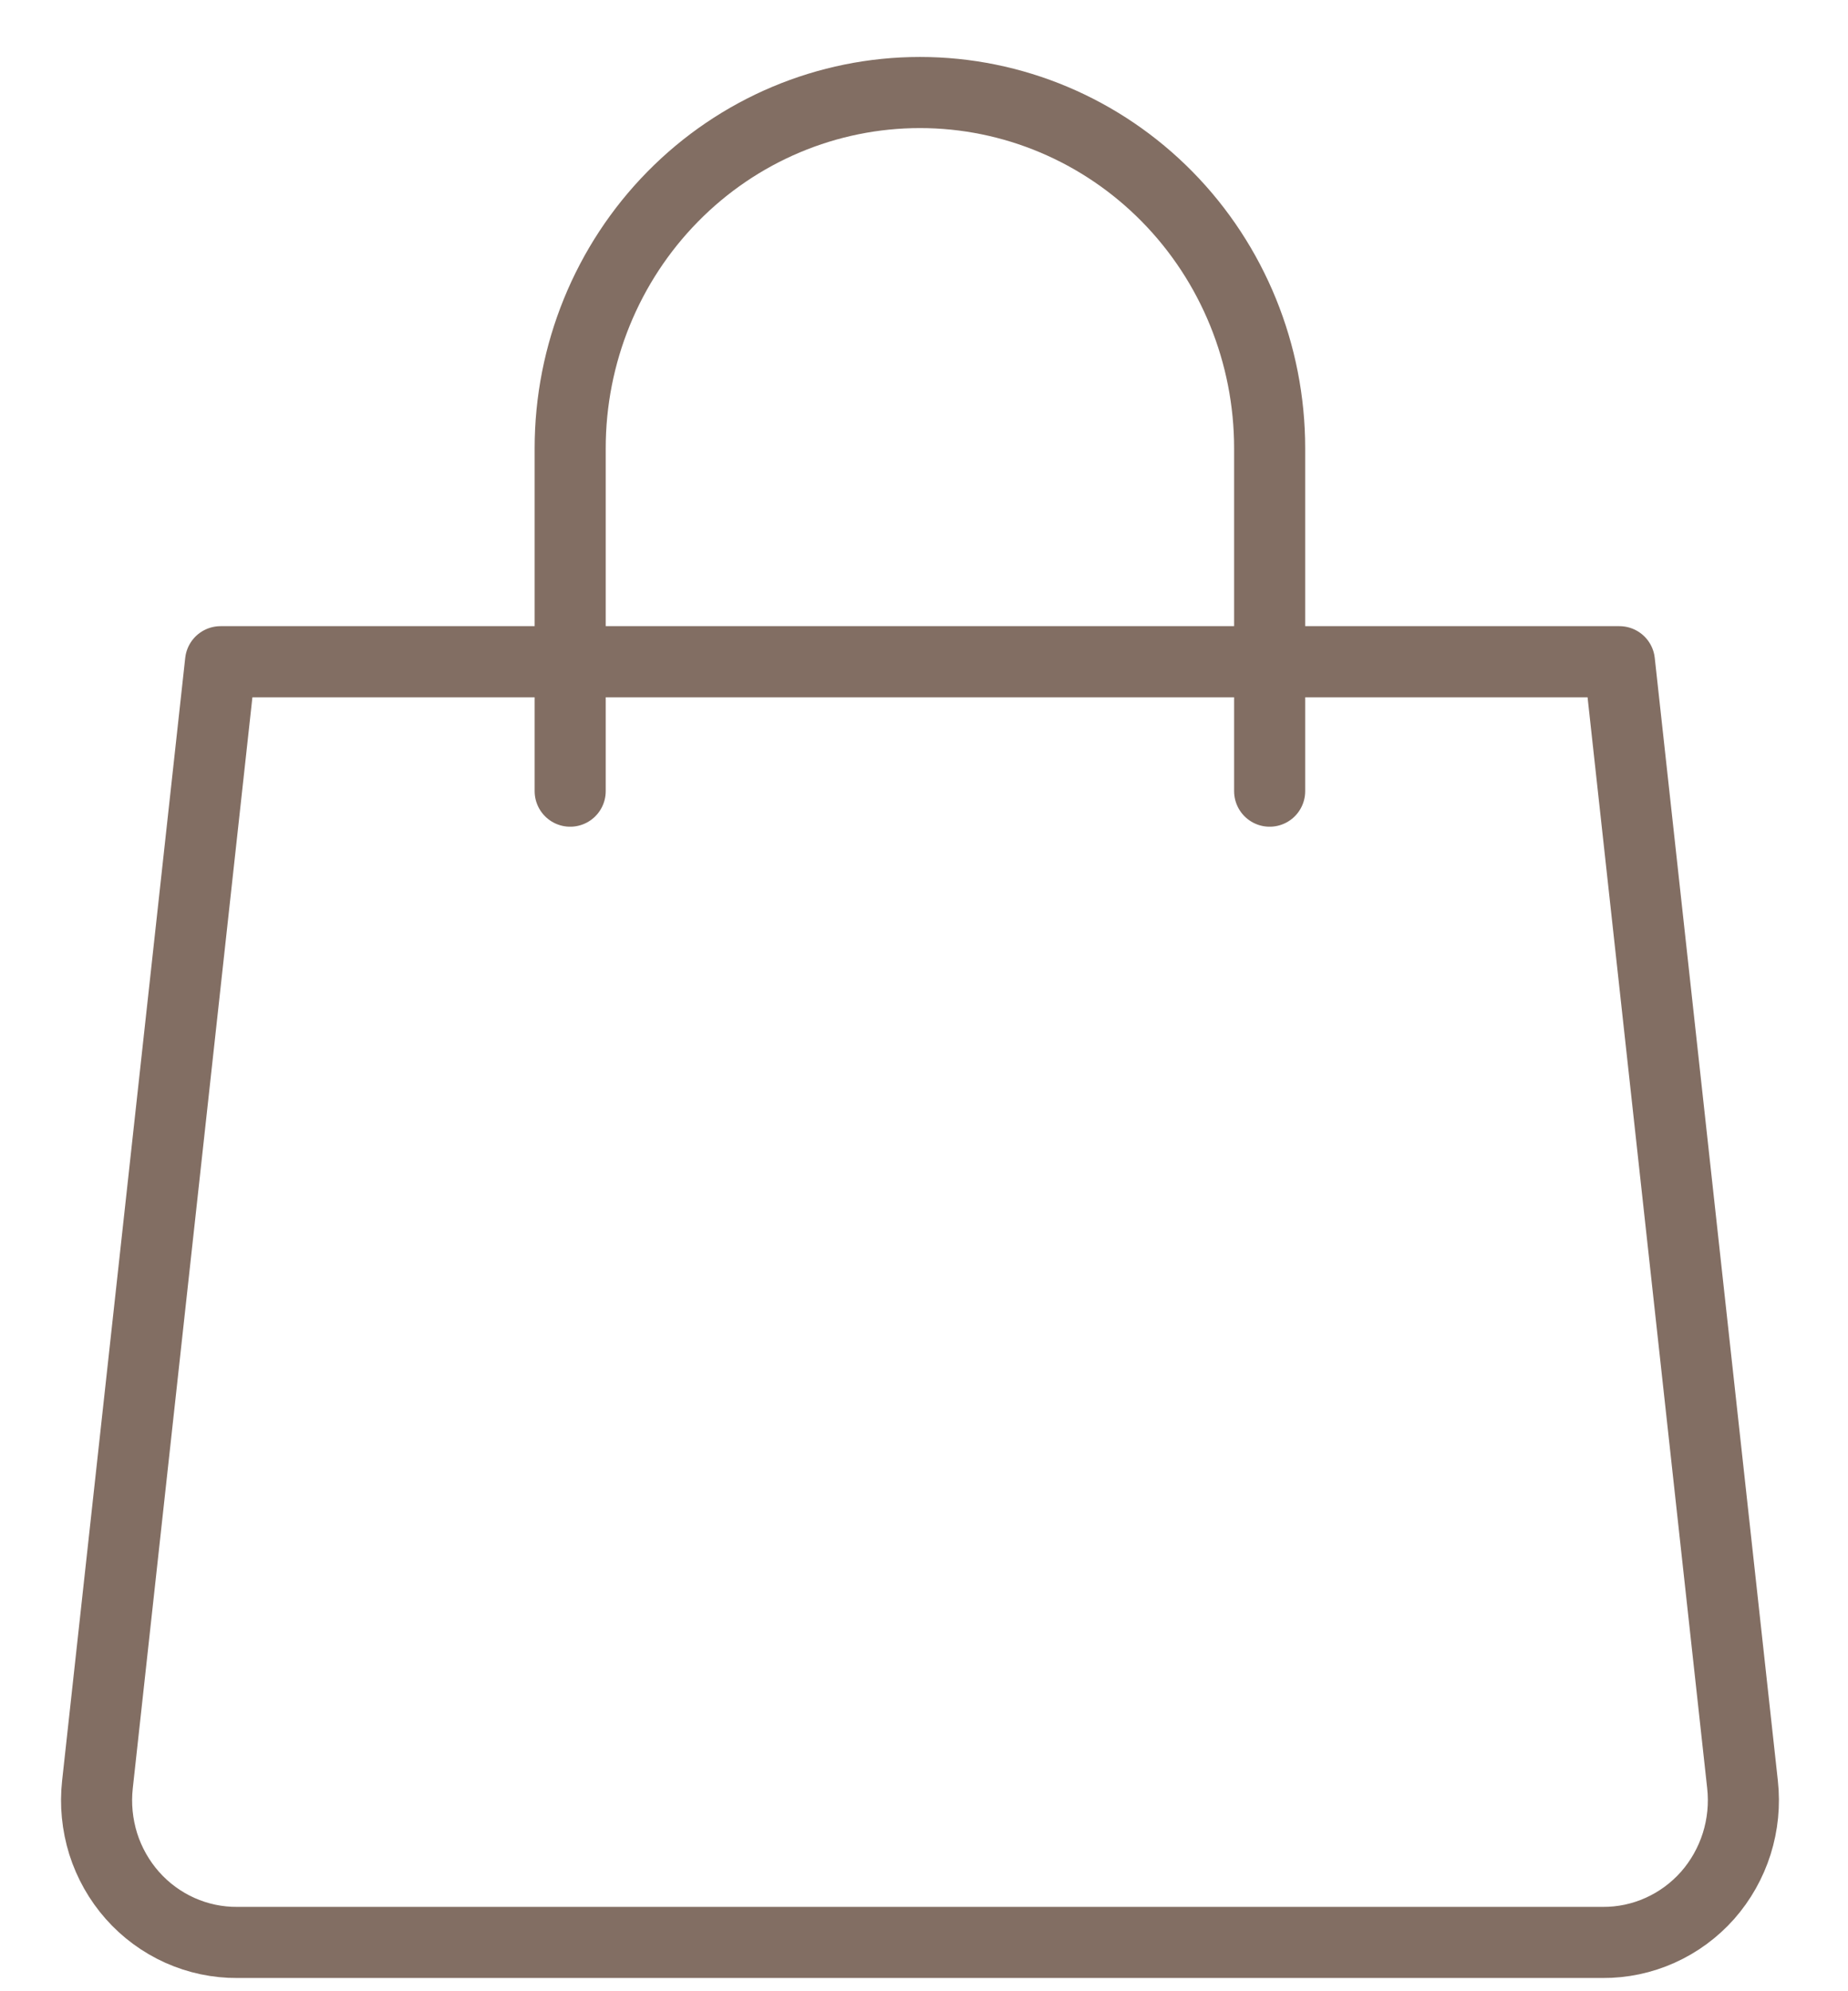
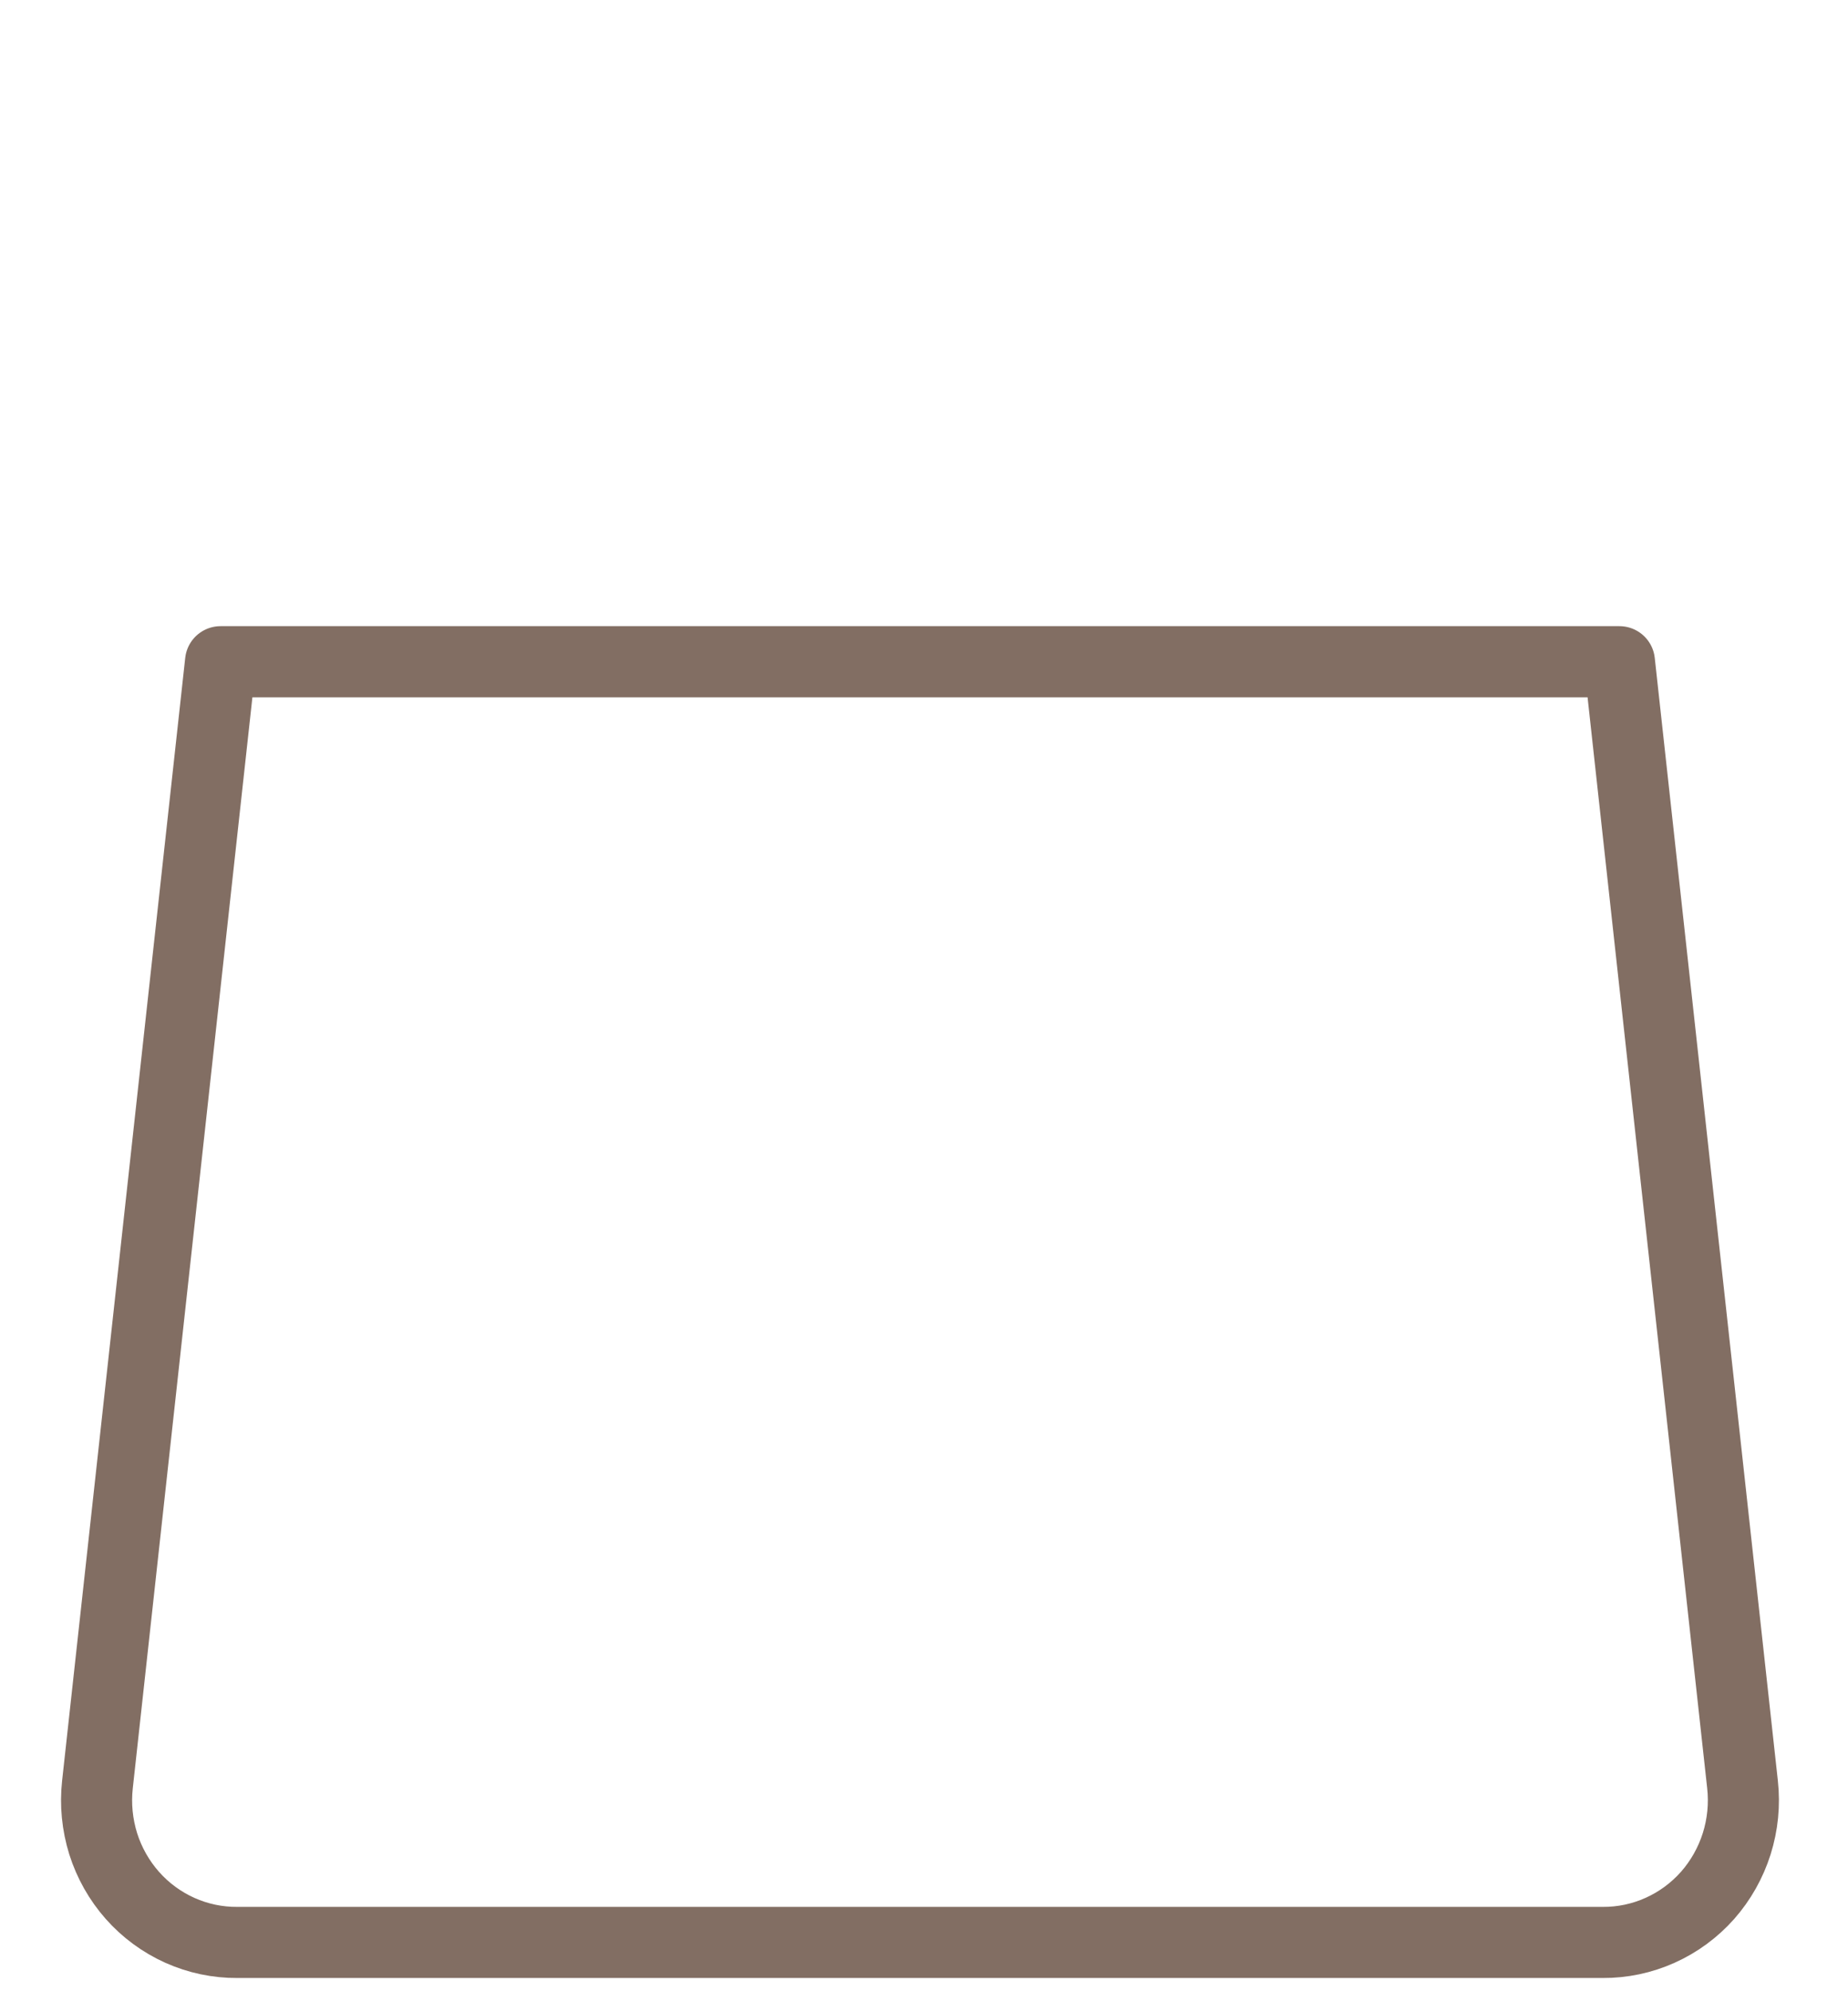
<svg xmlns="http://www.w3.org/2000/svg" width="26" height="28" viewBox="0 0 26 28" fill="none">
  <path d="M24.516 25.093C24.547 25.373 24.519 25.657 24.434 25.927C24.349 26.195 24.209 26.443 24.024 26.653C23.837 26.863 23.61 27.03 23.355 27.144C23.101 27.258 22.826 27.316 22.547 27.314H3.339C3.061 27.316 2.786 27.258 2.531 27.144C2.277 27.03 2.049 26.863 1.863 26.653C1.677 26.443 1.537 26.195 1.452 25.927C1.368 25.657 1.34 25.373 1.371 25.093L3.103 9.305H22.784L24.516 25.093Z" stroke="#826E63" stroke-linecap="round" stroke-linejoin="round" />
-   <path d="M8.022 11.125V6.303C8.022 4.977 8.541 3.704 9.464 2.766C10.386 1.828 11.638 1.301 12.943 1.301C14.248 1.301 15.499 1.828 16.422 2.766C17.345 3.704 17.863 4.977 17.863 6.303V11.125" stroke="#826E63" stroke-linecap="round" stroke-linejoin="round" />
</svg>